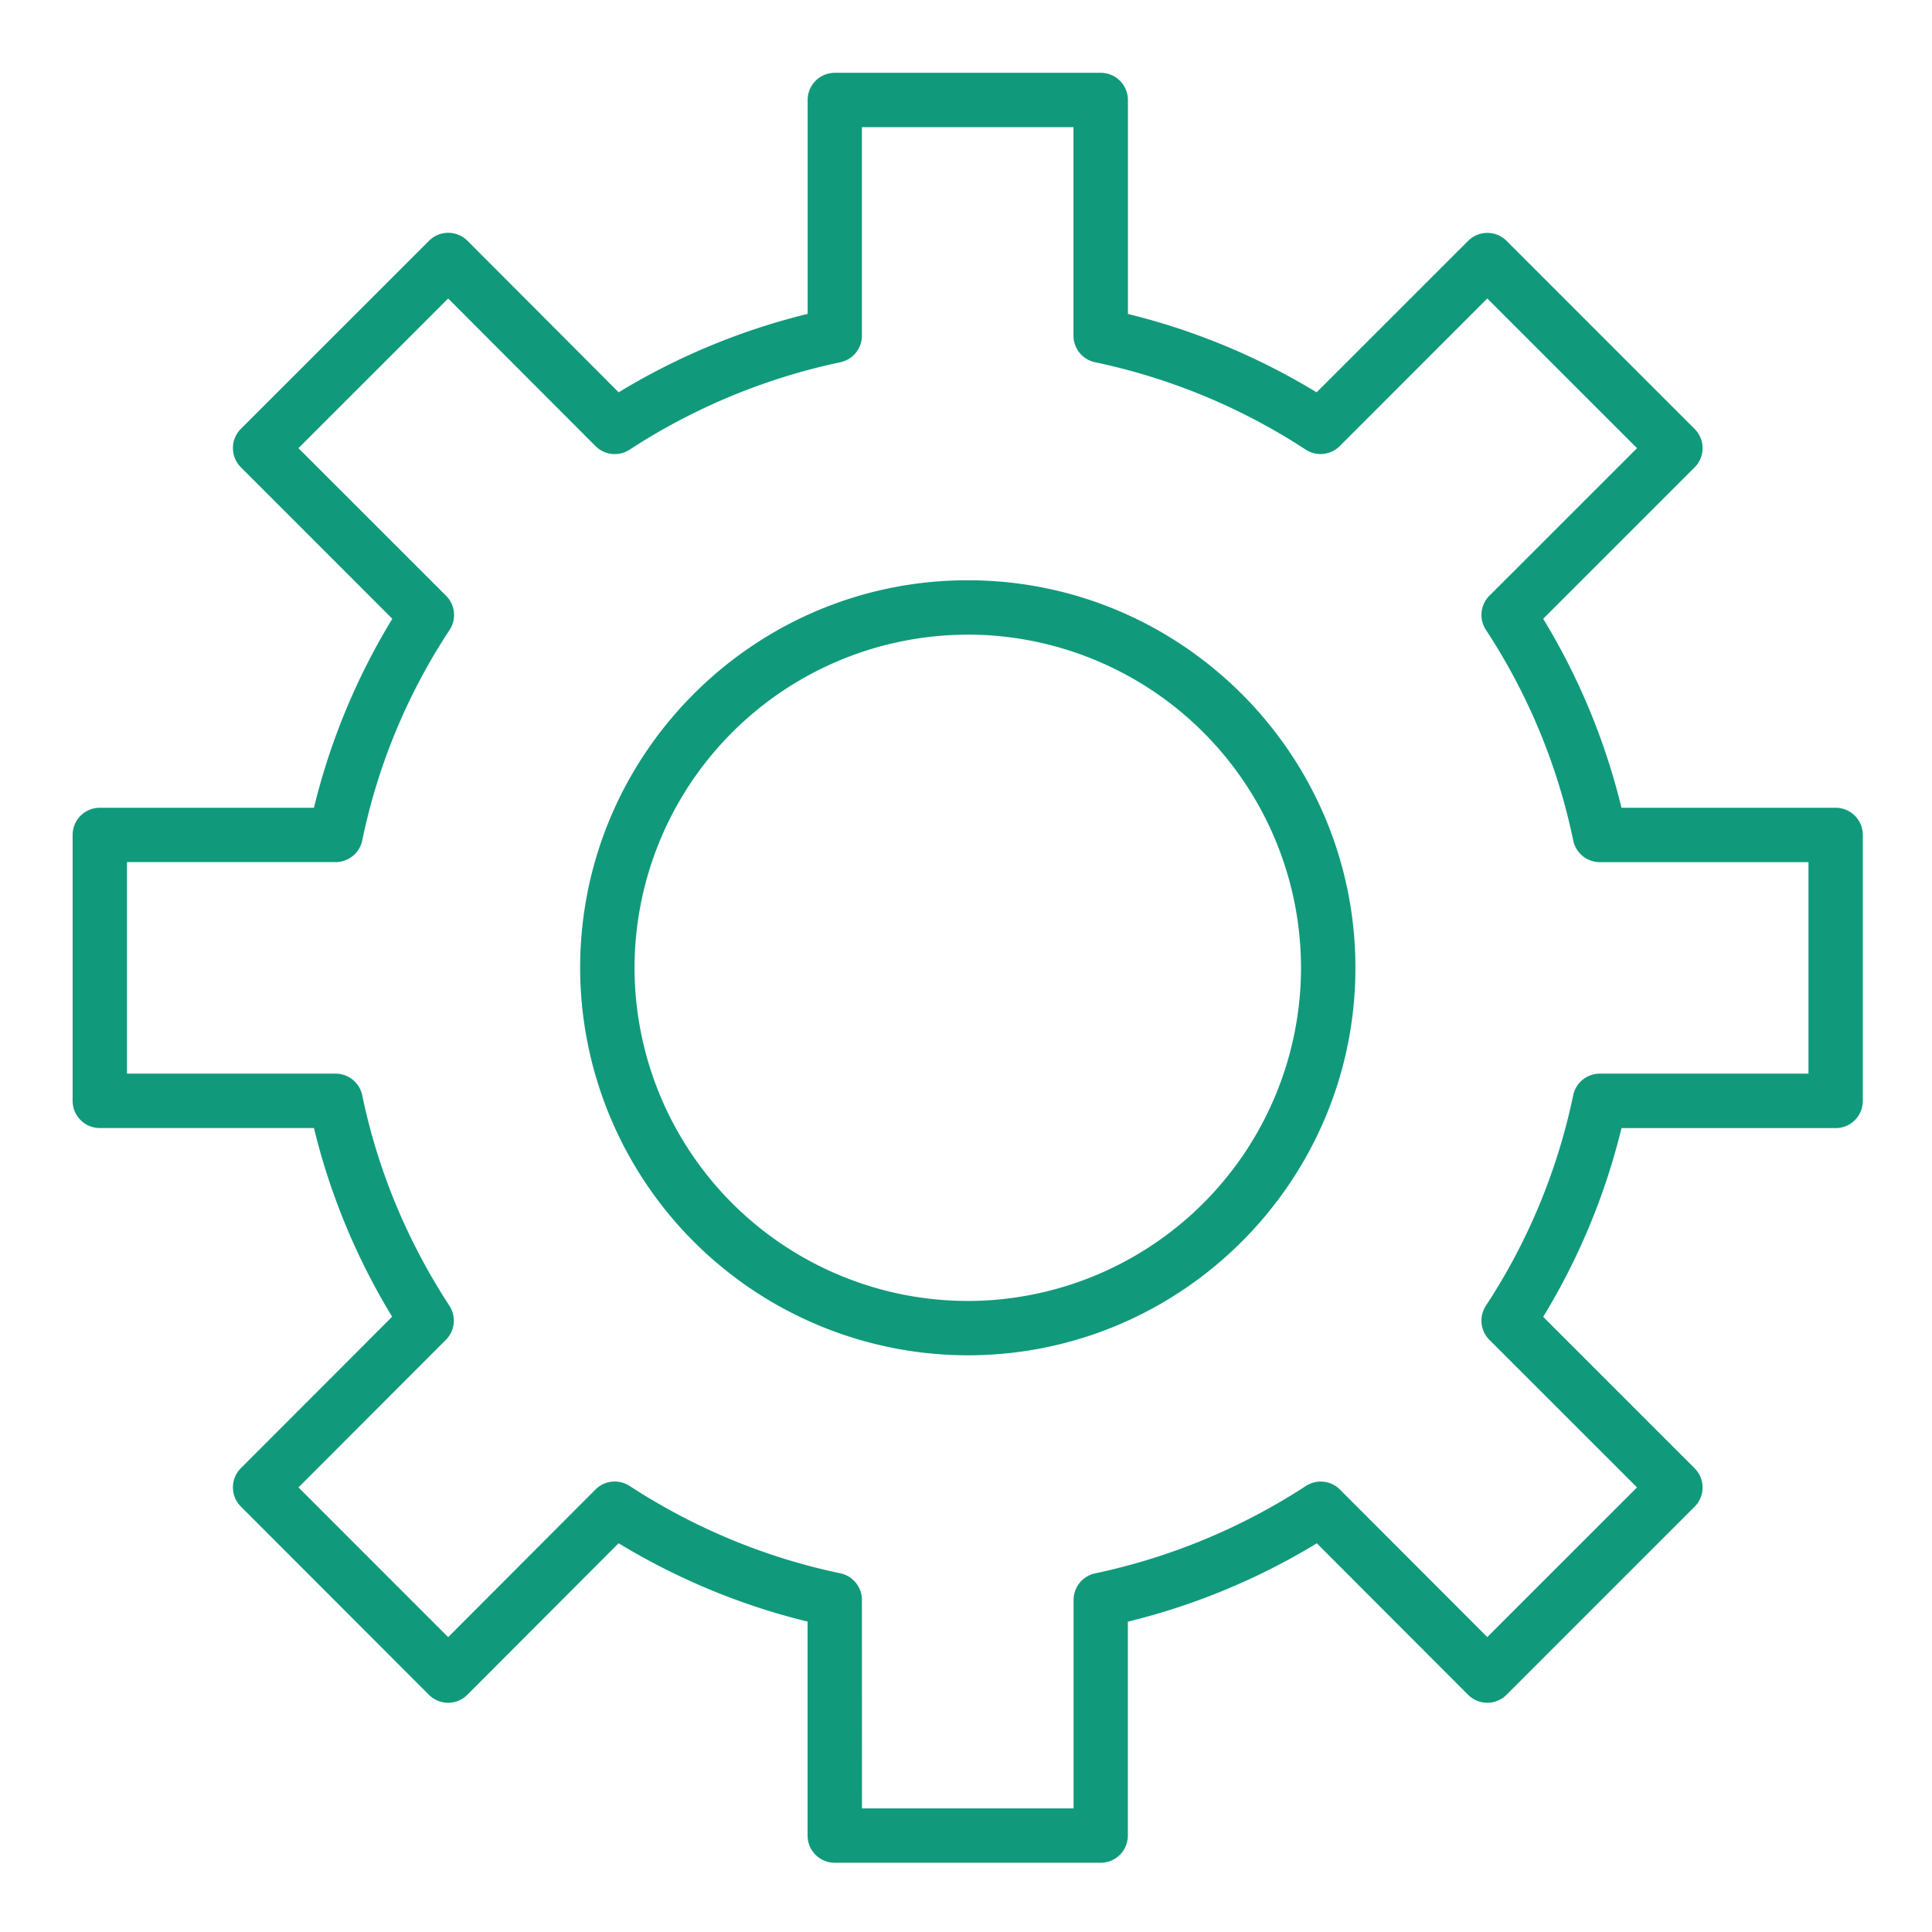
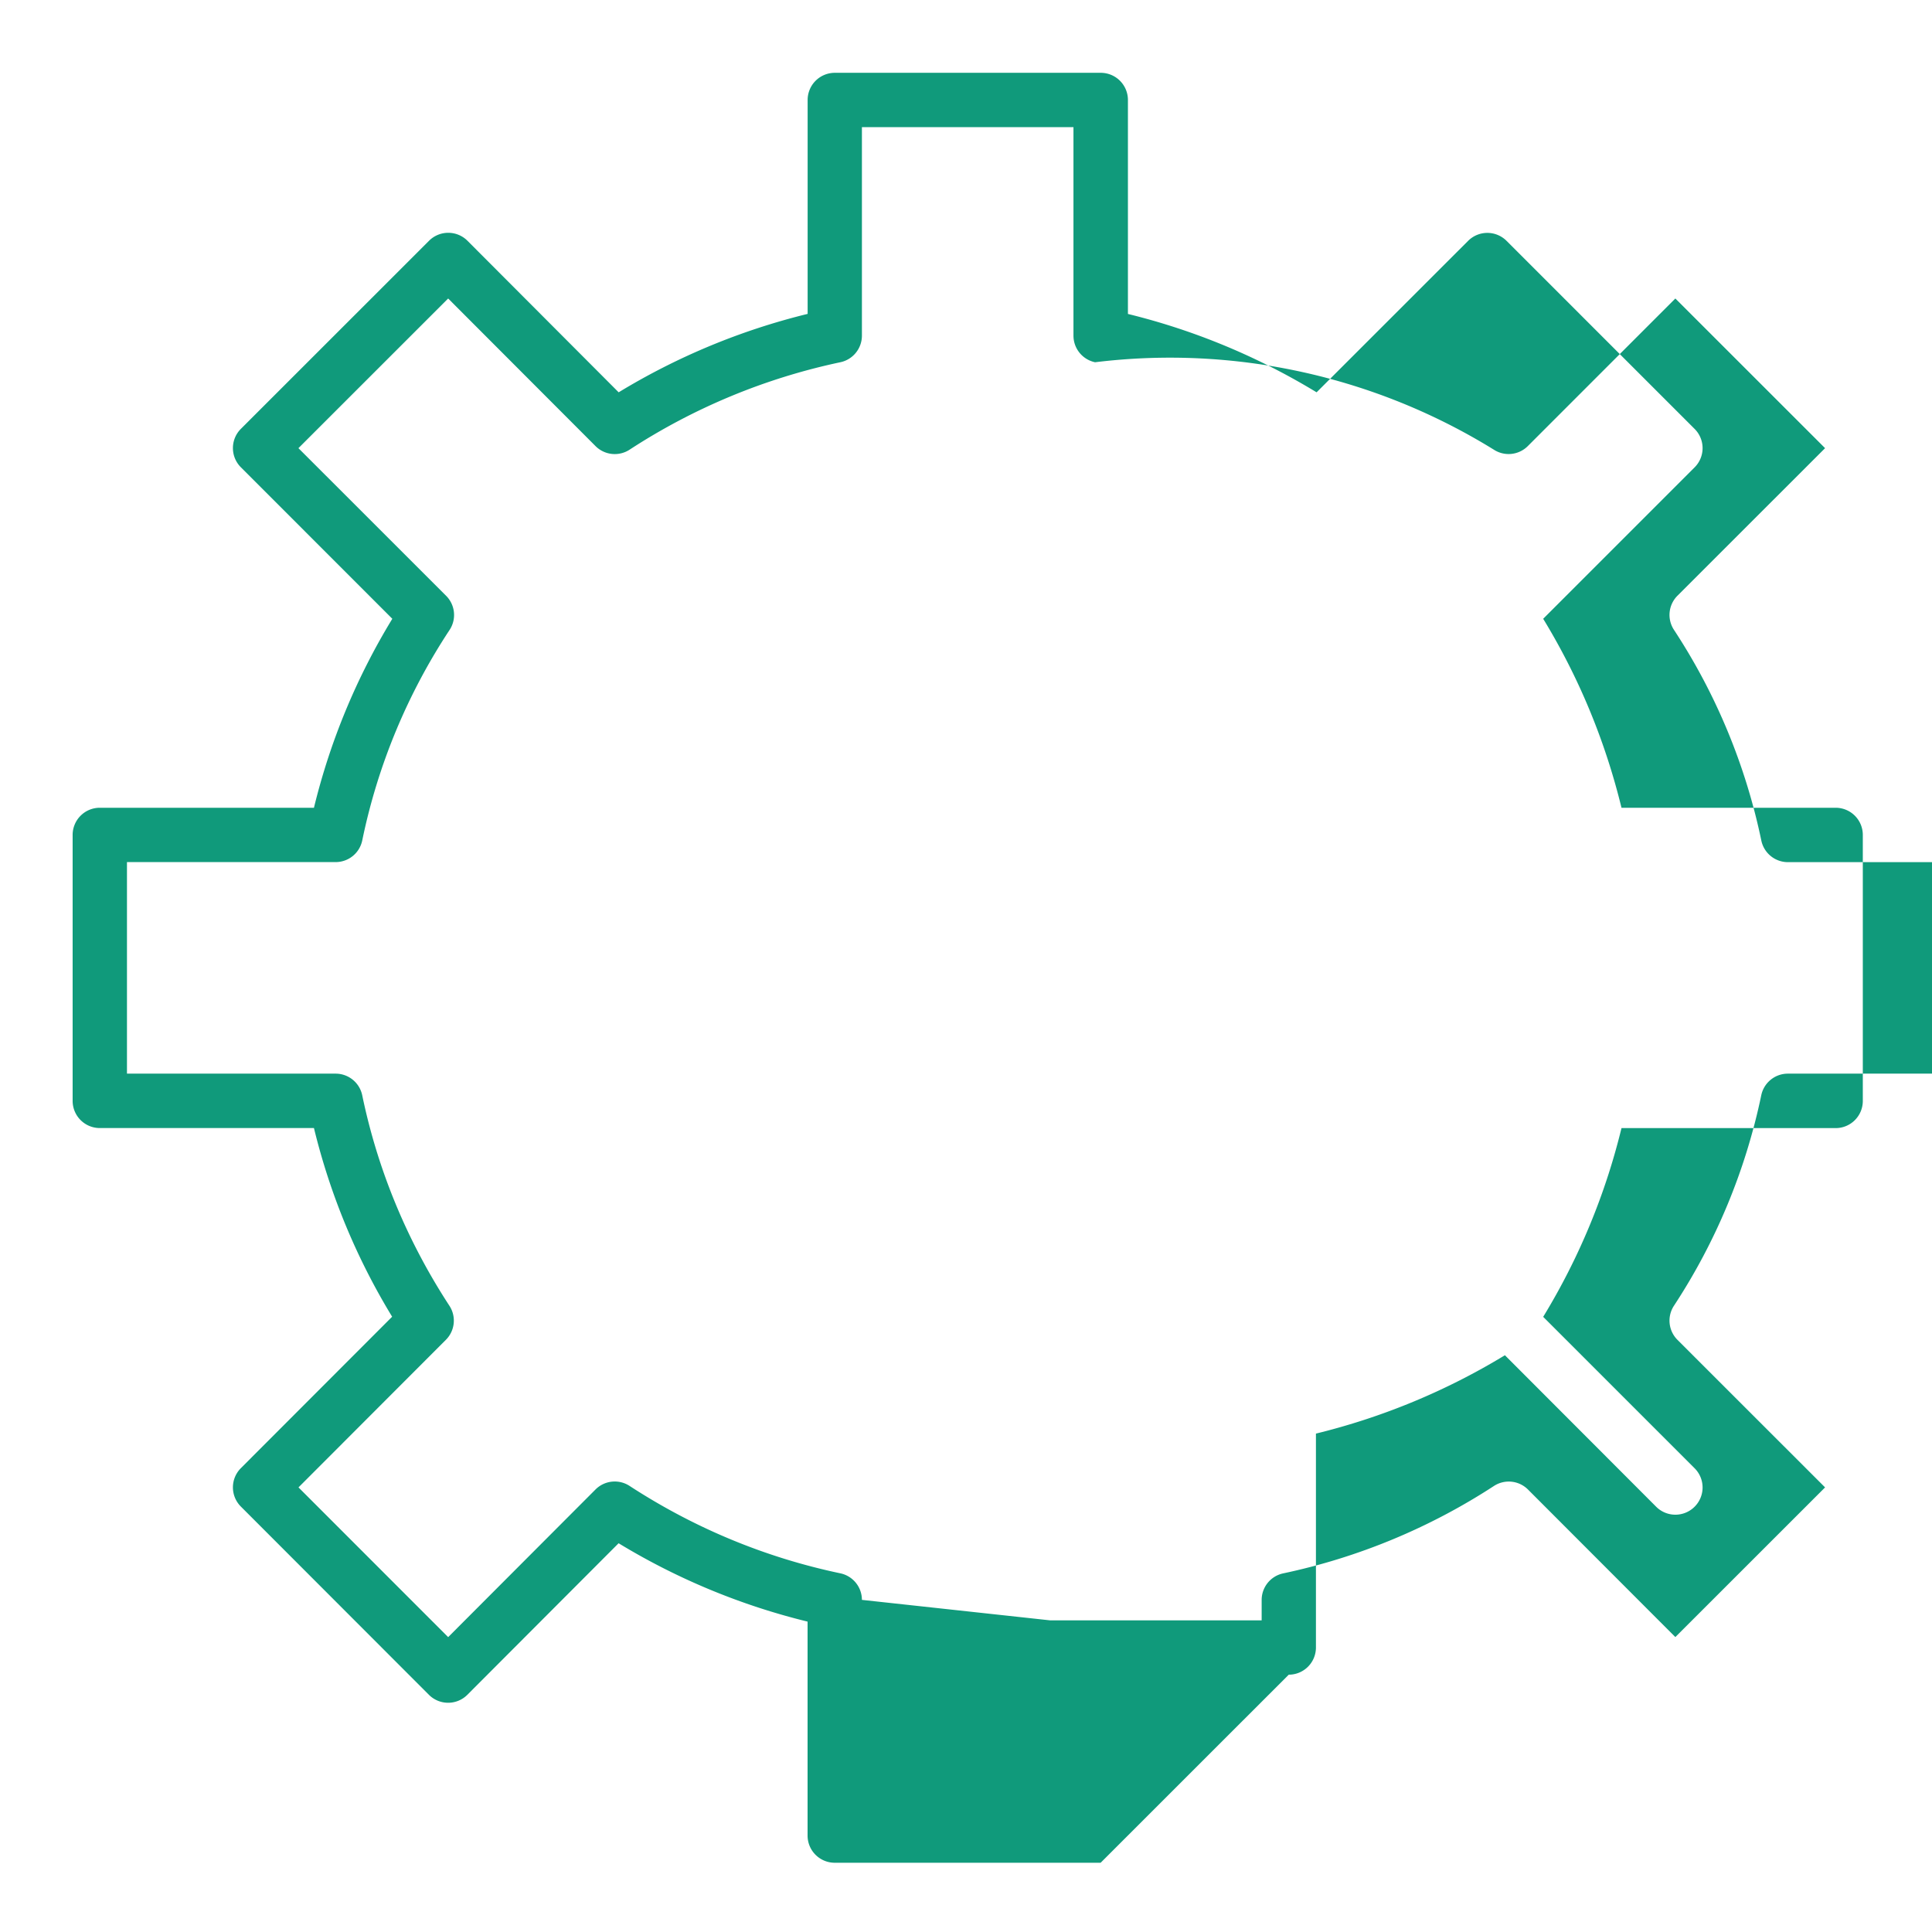
<svg xmlns="http://www.w3.org/2000/svg" width="32" height="32" fill="none">
-   <path fill="#109A7B" d="M18.23 30.853h-4.404a.45.45 0 0 1-.45-.45v-3.544a11.1 11.1 0 0 1-3.13-1.298l-2.505 2.51a.45.45 0 0 1-.637 0L3.99 24.954a.45.45 0 0 1 0-.637l2.505-2.508A11 11 0 0 1 5.2 18.684H1.653a.45.45 0 0 1-.45-.45v-4.405a.45.45 0 0 1 .45-.45H5.2a11 11 0 0 1 1.298-3.13L3.99 7.74a.45.45 0 0 1 0-.637l3.116-3.115a.45.45 0 0 1 .637 0l2.504 2.51a11.1 11.1 0 0 1 3.13-1.299V1.656a.45.45 0 0 1 .45-.45h4.405a.45.45 0 0 1 .45.45V5.2c1.102.27 2.151.706 3.125 1.298l2.51-2.509a.45.45 0 0 1 .636 0l3.115 3.115a.45.45 0 0 1 0 .637l-2.508 2.508c.591.97 1.026 2.02 1.297 3.13h3.547a.45.45 0 0 1 .45.45v4.406a.45.45 0 0 1-.45.45h-3.547a11 11 0 0 1-1.297 3.126l2.508 2.508a.45.45 0 0 1 0 .637l-3.115 3.115a.45.45 0 0 1-.637 0l-2.505-2.509a11.1 11.1 0 0 1-3.13 1.298v3.543a.45.45 0 0 1-.45.45m-3.954-.9h3.505V26.5a.45.45 0 0 1 .357-.44 10.3 10.3 0 0 0 3.491-1.448.45.45 0 0 1 .564.06l2.44 2.443 2.48-2.479-2.445-2.444a.45.45 0 0 1-.058-.565 10.1 10.1 0 0 0 1.446-3.486.45.45 0 0 1 .44-.358h3.457V14.28h-3.456a.45.45 0 0 1-.44-.358 10.1 10.1 0 0 0-1.447-3.49.45.45 0 0 1 .058-.565l2.445-2.444-2.48-2.479-2.444 2.445a.45.45 0 0 1-.564.058A10.2 10.2 0 0 0 18.138 6a.45.45 0 0 1-.358-.44V2.106h-3.504V5.56a.45.45 0 0 1-.358.44 10.3 10.3 0 0 0-3.49 1.448.45.45 0 0 1-.565-.06l-2.44-2.444-2.48 2.479 2.445 2.444a.45.45 0 0 1 .059.566A10 10 0 0 0 6 13.92a.45.45 0 0 1-.44.359H2.103v3.504H5.56a.45.45 0 0 1 .44.36c.257 1.238.743 2.411 1.444 3.485a.45.45 0 0 1-.059.564l-2.441 2.444 2.479 2.48 2.44-2.445a.45.45 0 0 1 .564-.06c1.075.7 2.25 1.187 3.491 1.448a.45.45 0 0 1 .358.44z" />
-   <path fill="#109A7B" d="M16.028 22.448a6.426 6.426 0 0 1-6.419-6.418c0-3.54 2.88-6.419 6.419-6.419 3.54 0 6.422 2.88 6.422 6.419s-2.881 6.418-6.422 6.418m0-11.936a5.524 5.524 0 0 0-5.518 5.518 5.524 5.524 0 0 0 5.518 5.518 5.526 5.526 0 0 0 5.521-5.518 5.526 5.526 0 0 0-5.521-5.519" />
+   <path fill="#109A7B" d="M18.23 30.853h-4.404a.45.45 0 0 1-.45-.45v-3.544a11.1 11.1 0 0 1-3.13-1.298l-2.505 2.51a.45.45 0 0 1-.637 0L3.99 24.954a.45.45 0 0 1 0-.637l2.505-2.508A11 11 0 0 1 5.2 18.684H1.653a.45.45 0 0 1-.45-.45v-4.405a.45.45 0 0 1 .45-.45H5.2a11 11 0 0 1 1.298-3.13L3.99 7.74a.45.45 0 0 1 0-.637l3.116-3.115a.45.45 0 0 1 .637 0l2.504 2.51a11.1 11.1 0 0 1 3.13-1.299V1.656a.45.45 0 0 1 .45-.45h4.405a.45.45 0 0 1 .45.45V5.2c1.102.27 2.151.706 3.125 1.298l2.51-2.509a.45.45 0 0 1 .636 0l3.115 3.115a.45.45 0 0 1 0 .637l-2.508 2.508c.591.97 1.026 2.02 1.297 3.13h3.547a.45.45 0 0 1 .45.45v4.406a.45.45 0 0 1-.45.45h-3.547a11 11 0 0 1-1.297 3.126l2.508 2.508a.45.45 0 0 1 0 .637a.45.45 0 0 1-.637 0l-2.505-2.509a11.1 11.1 0 0 1-3.13 1.298v3.543a.45.45 0 0 1-.45.45m-3.954-.9h3.505V26.5a.45.45 0 0 1 .357-.44 10.3 10.3 0 0 0 3.491-1.448.45.45 0 0 1 .564.06l2.44 2.443 2.48-2.479-2.445-2.444a.45.45 0 0 1-.058-.565 10.1 10.1 0 0 0 1.446-3.486.45.45 0 0 1 .44-.358h3.457V14.28h-3.456a.45.45 0 0 1-.44-.358 10.1 10.1 0 0 0-1.447-3.49.45.45 0 0 1 .058-.565l2.445-2.444-2.48-2.479-2.444 2.445a.45.45 0 0 1-.564.058A10.2 10.2 0 0 0 18.138 6a.45.45 0 0 1-.358-.44V2.106h-3.504V5.56a.45.45 0 0 1-.358.44 10.3 10.3 0 0 0-3.49 1.448.45.45 0 0 1-.565-.06l-2.44-2.444-2.48 2.479 2.445 2.444a.45.45 0 0 1 .059.566A10 10 0 0 0 6 13.92a.45.45 0 0 1-.44.359H2.103v3.504H5.56a.45.45 0 0 1 .44.36c.257 1.238.743 2.411 1.444 3.485a.45.45 0 0 1-.059.564l-2.441 2.444 2.479 2.48 2.44-2.445a.45.45 0 0 1 .564-.06c1.075.7 2.25 1.187 3.491 1.448a.45.45 0 0 1 .358.44z" />
</svg>